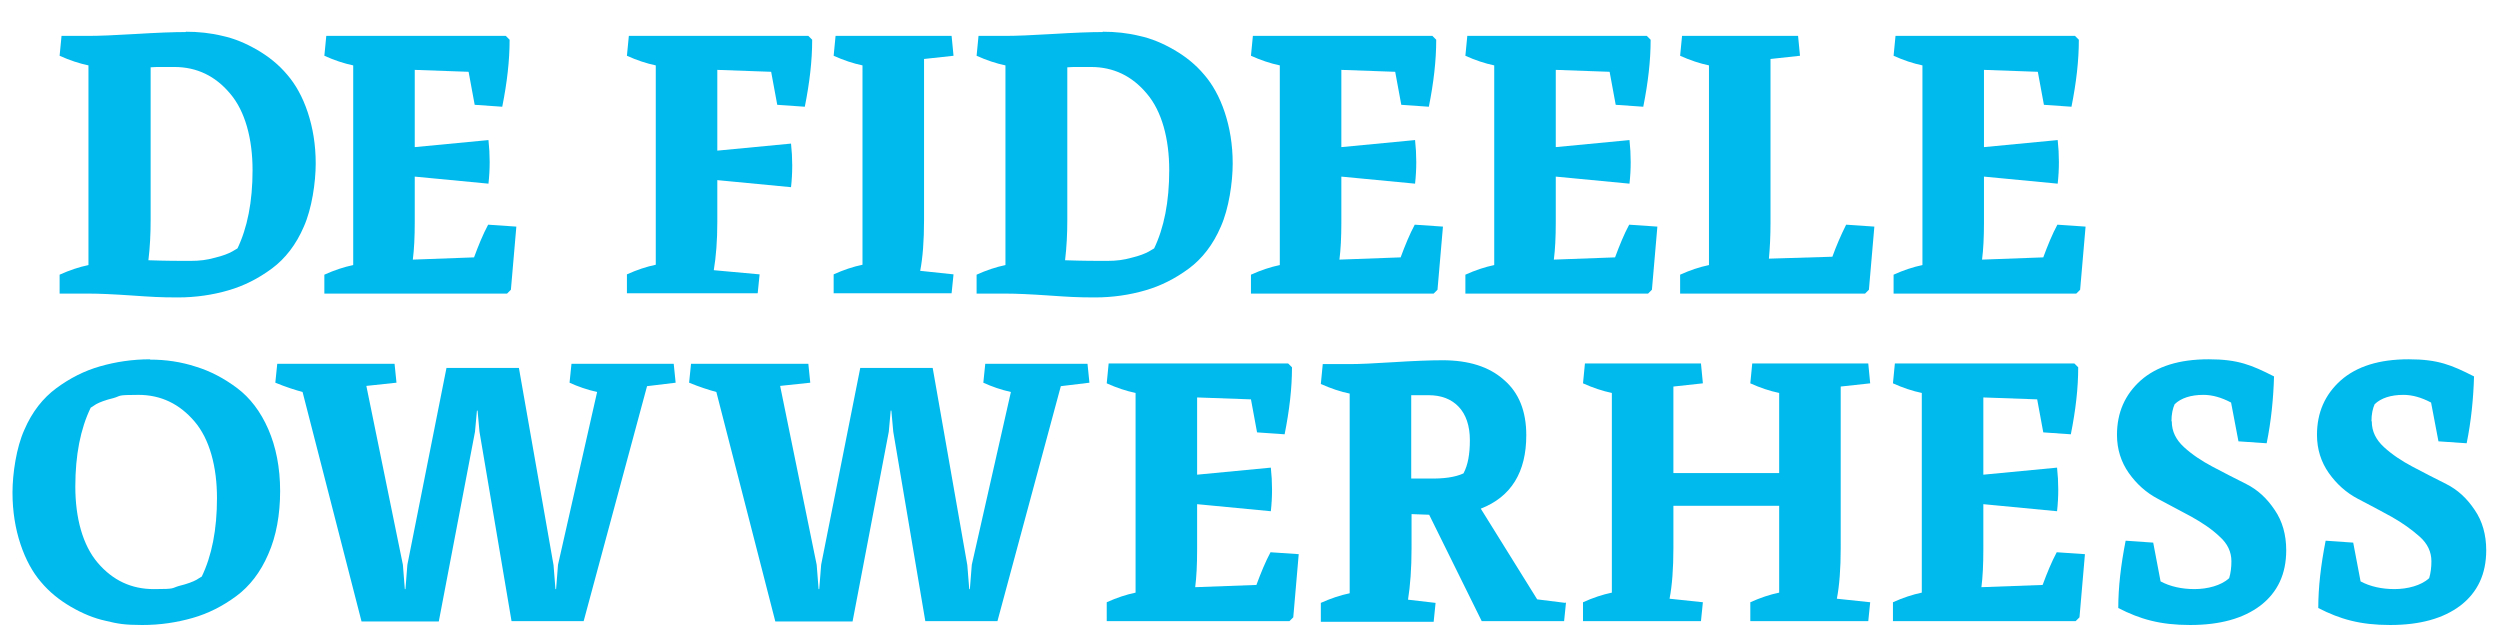
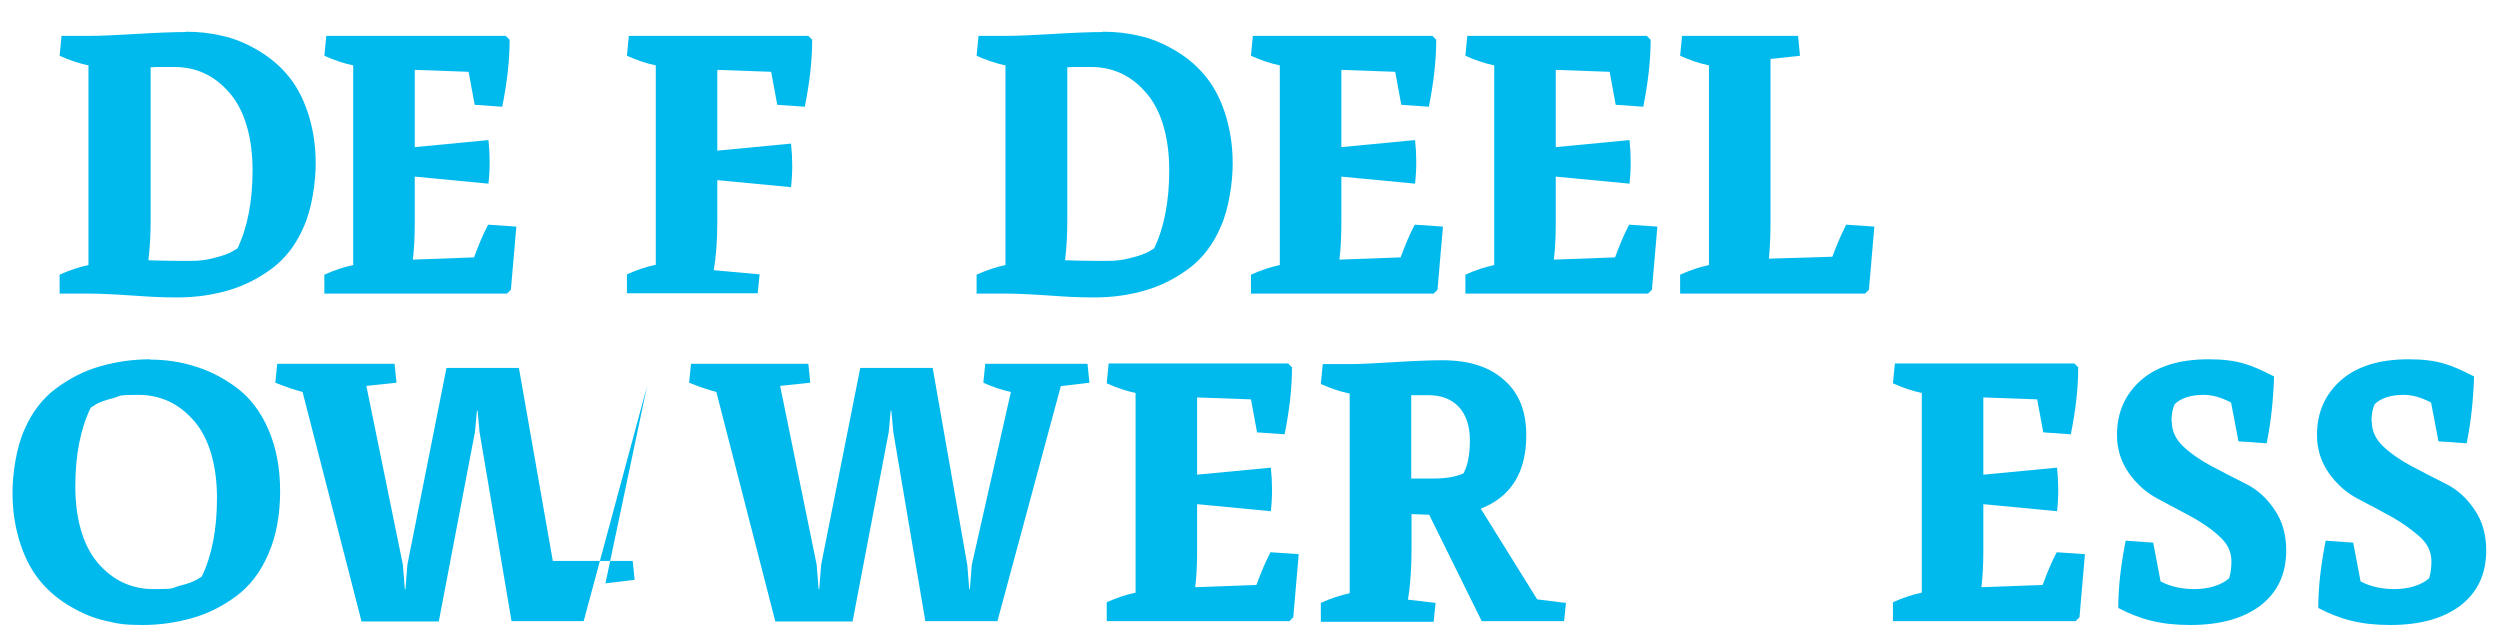
<svg xmlns="http://www.w3.org/2000/svg" id="Ebene_1" version="1.1" viewBox="0 0 780 200">
  <defs>
    <style>
      .st0 {
        fill: #00b9ed;
      }
    </style>
  </defs>
  <g>
    <path class="st0" d="M58,9.9c3.9,0,7.7.4,11.4,1.3,3.7.8,7.3,2.3,10.9,4.4,3.6,2.1,6.7,4.6,9.3,7.7,2.6,3,4.8,6.9,6.4,11.7,1.6,4.8,2.5,10.1,2.5,16s-1.2,14.1-3.7,19.7c-2.4,5.6-5.8,10-10,13.1-4.2,3.1-8.7,5.4-13.6,6.8-4.8,1.4-10.1,2.2-15.7,2.2s-8.5-.2-14.3-.6c-5.8-.4-10.3-.6-13.6-.6h-9v-5.9c3.1-1.4,6.1-2.4,9-3V20.4c-2.9-.6-5.9-1.6-9-3l.6-6.2h8.4c3.3,0,8.2-.2,14.8-.6,6.6-.4,11.7-.6,15.5-.6ZM74,77.7c3.2-6.6,4.8-14.8,4.8-24.6s-2.3-18.4-7-23.9c-4.6-5.5-10.4-8.3-17.4-8.3s-5.8,0-7.4.1v47.6c0,4.3-.2,8.5-.7,12.6,5.6.2,9.9.2,13,.2s5.3-.3,7.8-1c2.5-.6,4.2-1.3,5.3-1.9l1.7-1Z" />
    <path class="st0" d="M161.1,70.7l-1.7,19.7-1.2,1.2h-57v-5.9c3.1-1.4,6.1-2.4,9-3V20.4c-2.9-.6-5.9-1.6-9-3l.6-6.2h56l1.2,1.2c0,6.5-.8,13.4-2.3,20.9l-8.6-.6-1.9-10.3-16.8-.6v24.1l23-2.2c.5,4.6.5,9.1,0,13.6l-23-2.2v14.3c0,4.6-.2,8.5-.6,11.6l19.1-.7c1.4-3.8,2.8-7.2,4.4-10.2l8.8.6Z" />
    <path class="st0" d="M223.8,21.7v25.3l23-2.2c.5,4.6.5,9.1,0,13.6l-23-2.2v13.1c0,5.8-.4,10.8-1.1,15l14.3,1.3-.6,5.9h-40.8v-5.9c3.1-1.4,6.1-2.4,9-3V20.4c-2.9-.6-5.9-1.6-9-3l.6-6.2h56l1.2,1.2c0,6.5-.8,13.4-2.3,20.9l-8.6-.6-1.9-10.3-16.8-.6Z" />
-     <path class="st0" d="M288.3,18.3v50.4c0,6.4-.4,11.7-1.2,15.8l10.4,1.1-.6,5.9h-36.8v-5.9c3.1-1.4,6.1-2.4,9-3V20.4c-2.9-.6-5.9-1.6-9-3l.6-6.2h36.2l.6,6.2-9.2,1Z" />
    <path class="st0" d="M344.1,9.9c3.9,0,7.7.4,11.4,1.3,3.7.8,7.3,2.3,10.9,4.4,3.6,2.1,6.7,4.6,9.3,7.7,2.6,3,4.8,6.9,6.4,11.7,1.6,4.8,2.5,10.1,2.5,16s-1.2,14.1-3.7,19.7c-2.4,5.6-5.8,10-10,13.1-4.2,3.1-8.7,5.4-13.6,6.8-4.8,1.4-10.1,2.2-15.7,2.2s-8.5-.2-14.3-.6c-5.8-.4-10.3-.6-13.6-.6h-9v-5.9c3.1-1.4,6.1-2.4,9-3V20.4c-2.9-.6-5.9-1.6-9-3l.6-6.2h8.4c3.3,0,8.2-.2,14.8-.6,6.6-.4,11.7-.6,15.5-.6ZM360,77.7c3.2-6.6,4.8-14.8,4.8-24.6s-2.3-18.4-7-23.9c-4.6-5.5-10.4-8.3-17.4-8.3s-5.8,0-7.4.1v47.6c0,4.3-.2,8.5-.7,12.6,5.6.2,9.9.2,13,.2s5.3-.3,7.8-1c2.5-.6,4.2-1.3,5.3-1.9l1.7-1Z" />
    <path class="st0" d="M450.2,70.7l-1.7,19.7-1.2,1.2h-57v-5.9c3.1-1.4,6.1-2.4,9-3V20.4c-2.9-.6-5.9-1.6-9-3l.6-6.2h56l1.2,1.2c0,6.5-.8,13.4-2.3,20.9l-8.6-.6-1.9-10.3-16.8-.6v24.1l23-2.2c.5,4.6.5,9.1,0,13.6l-23-2.2v14.3c0,4.6-.2,8.5-.6,11.6l19.1-.7c1.4-3.8,2.8-7.2,4.4-10.2l8.8.6Z" />
    <path class="st0" d="M517.1,70.7l-1.7,19.7-1.2,1.2h-57v-5.9c3.1-1.4,6.1-2.4,9-3V20.4c-2.9-.6-5.9-1.6-9-3l.6-6.2h56l1.2,1.2c0,6.5-.8,13.4-2.3,20.9l-8.6-.6-1.9-10.3-16.8-.6v24.1l23-2.2c.5,4.6.5,9.1,0,13.6l-23-2.2v14.3c0,4.6-.2,8.5-.6,11.6l19.1-.7c1.4-3.8,2.8-7.2,4.4-10.2l8.8.6Z" />
    <path class="st0" d="M584.8,70.7l-1.7,19.7-1.2,1.2h-57.7v-5.9c3.1-1.4,6.1-2.4,9-3V20.4c-2.9-.6-5.9-1.6-9-3l.6-6.2h36.2l.6,6.2-9.2,1v51c0,4.3-.2,8.1-.5,11.3l19.8-.6c1.2-3.3,2.6-6.6,4.3-10l8.8.6Z" />
-     <path class="st0" d="M650.7,70.7l-1.7,19.7-1.2,1.2h-57v-5.9c3.1-1.4,6.1-2.4,9-3V20.4c-2.9-.6-5.9-1.6-9-3l.6-6.2h56l1.2,1.2c0,6.5-.8,13.4-2.3,20.9l-8.6-.6-1.9-10.3-16.8-.6v24.1l23-2.2c.5,4.6.5,9.1,0,13.6l-23-2.2v14.3c0,4.6-.2,8.5-.6,11.6l19.1-.7c1.4-3.8,2.8-7.2,4.4-10.2l8.8.6Z" />
  </g>
  <g>
    <path class="st0" d="M46.8,112.2c5,0,9.7.7,14.3,2.2,4.6,1.4,8.9,3.7,12.9,6.7,4,3,7.3,7.3,9.7,12.8,2.4,5.5,3.7,12,3.7,19.3s-1.2,14.1-3.7,19.7c-2.4,5.6-5.8,10-10,13.1-4.2,3.1-8.7,5.4-13.6,6.8-4.9,1.4-10.1,2.2-15.7,2.2s-7.7-.4-11.4-1.3c-3.7-.8-7.3-2.3-10.9-4.4-3.6-2.1-6.7-4.6-9.3-7.7-2.6-3-4.8-7-6.4-11.8-1.6-4.8-2.5-10.2-2.5-16.1s1.2-14.1,3.7-19.6c2.4-5.6,5.8-9.9,10-13,4.2-3.1,8.7-5.4,13.6-6.8,4.9-1.4,10.1-2.2,15.6-2.2ZM62.9,180c3.2-6.6,4.8-14.8,4.8-24.6s-2.3-18.4-7-23.9c-4.7-5.5-10.5-8.3-17.5-8.3s-5.3.3-7.8,1c-2.5.6-4.3,1.3-5.4,1.9l-1.7,1.1c-3.2,6.6-4.8,14.8-4.8,24.6s2.3,18.3,7,23.8c4.7,5.5,10.5,8.2,17.5,8.2s5.4-.3,7.9-1c2.5-.6,4.3-1.3,5.4-1.9l1.6-1Z" />
-     <path class="st0" d="M201.9,120.4l-19.8,73.4h-22.5l-10-59.1-.6-6.6h-.2l-.6,6.6-11.3,59.2h-24.1l-18.4-71.6c-2.2-.6-5.1-1.5-8.5-2.9l.6-5.9h36.6l.6,5.9-9.4,1,11.4,55.8.6,7.6h.2l.6-7.6,12.2-61.4h22.6c0,0,10.8,61.5,10.8,61.5l.6,7.5h.2l.6-7.6,12.2-53.9c-3.1-.7-6-1.7-8.6-2.9l.6-5.9h31.9l.6,5.9-9.1,1.1Z" />
+     <path class="st0" d="M201.9,120.4l-19.8,73.4h-22.5l-10-59.1-.6-6.6h-.2l-.6,6.6-11.3,59.2h-24.1l-18.4-71.6c-2.2-.6-5.1-1.5-8.5-2.9l.6-5.9h36.6l.6,5.9-9.4,1,11.4,55.8.6,7.6h.2l.6-7.6,12.2-61.4h22.6c0,0,10.8,61.5,10.8,61.5l.6,7.5h.2c-3.1-.7-6-1.7-8.6-2.9l.6-5.9h31.9l.6,5.9-9.1,1.1Z" />
    <path class="st0" d="M331,120.4l-19.8,73.4h-22.5l-10-59.1-.6-6.6h-.2l-.6,6.6-11.3,59.2h-24.1l-18.4-71.6c-2.2-.6-5.1-1.5-8.5-2.9l.6-5.9h36.6l.6,5.9-9.4,1,11.4,55.8.6,7.6h.2l.6-7.6,12.2-61.4h22.6c0,0,10.8,61.5,10.8,61.5l.6,7.5h.2l.6-7.6,12.2-53.9c-3.1-.7-6-1.7-8.6-2.9l.6-5.9h31.9l.6,5.9-9.1,1.1Z" />
    <path class="st0" d="M405.2,172.9l-1.7,19.7-1.2,1.2h-57v-5.9c3.1-1.4,6.1-2.4,9-3v-62.3c-2.9-.6-5.9-1.6-9-3l.6-6.2h56l1.2,1.2c0,6.5-.8,13.4-2.3,20.9l-8.6-.6-1.9-10.3-16.8-.6v24.1l23-2.2c.5,4.6.5,9.1,0,13.6l-23-2.2v14.3c0,4.6-.2,8.5-.6,11.6l19.1-.7c1.4-3.8,2.8-7.2,4.4-10.2l8.8.6Z" />
    <path class="st0" d="M488.6,187.9l-.6,5.9h-25.7l-16.4-33.2-5.5-.2v10.7c0,6.2-.4,11.6-1.1,16l8.6,1-.6,5.9h-35.2v-5.9c3.1-1.4,6.1-2.4,9-3v-62.3c-2.9-.6-5.9-1.6-9-3l.6-6.2h8.4c2.9,0,7.5-.2,13.7-.6,6.3-.4,11.4-.6,15.3-.6,8.1,0,14.5,2,19.1,6.1,4.7,4,7,9.8,7,17.3,0,11.5-4.7,19.2-14.2,22.9l17.6,28.3,8.8,1.1ZM440.4,149.3h5.4c4.6.1,8.2-.4,10.8-1.6,1.4-2.6,2-6,2-10.4s-1.2-8-3.5-10.4c-2.3-2.4-5.4-3.6-9.4-3.6h-5.4v26Z" />
-     <path class="st0" d="M574.3,120.6v50.4c0,6.4-.4,11.7-1.2,15.8l10.4,1.1-.6,5.9h-36.8v-5.9c3.1-1.4,6.1-2.4,9-3v-27.1h-33v13.2c0,6.4-.4,11.7-1.2,15.8l10.4,1.1-.6,5.9h-36.8v-5.9c3.1-1.4,6.1-2.4,9-3v-62.3c-2.9-.6-5.9-1.6-9-3l.6-6.2h36.2l.6,6.2-9.2,1v27h33v-25c-2.9-.6-5.9-1.6-9-3l.6-6.2h36.2l.6,6.2-9.2,1Z" />
    <path class="st0" d="M650.5,172.9l-1.7,19.7-1.2,1.2h-57v-5.9c3.1-1.4,6.1-2.4,9-3v-62.3c-2.9-.6-5.9-1.6-9-3l.6-6.2h56l1.2,1.2c0,6.5-.8,13.4-2.3,20.9l-8.6-.6-1.9-10.3-16.8-.6v24.1l23-2.2c.5,4.6.5,9.1,0,13.6l-23-2.2v14.3c0,4.6-.2,8.5-.6,11.6l19.1-.7c1.4-3.8,2.8-7.2,4.4-10.2l8.8.6Z" />
    <path class="st0" d="M677.6,131.5c0,3.1,1.3,5.7,3.8,8,2.5,2.3,5.5,4.3,8.9,6.1,3.4,1.8,6.9,3.6,10.5,5.4s6.5,4.5,8.9,8.1c2.4,3.5,3.6,7.7,3.6,12.6,0,7.4-2.7,13.1-8,17.2-5.4,4.1-12.7,6.1-22,6.1s-15.6-1.8-22.4-5.3c0-6.4.8-13.4,2.3-21l8.6.6,2.3,12.1c3,1.6,6.6,2.4,10.6,2.4s8.3-1.1,10.8-3.4c.5-1.7.7-3.4.7-5.3,0-2.9-1.2-5.5-3.7-7.7-2.4-2.3-5.4-4.3-8.8-6.2-3.4-1.8-6.9-3.7-10.5-5.6s-6.6-4.6-9-8c-2.4-3.4-3.7-7.4-3.7-11.9,0-7,2.5-12.6,7.4-17,5-4.4,12-6.6,21.2-6.6s13.4,1.8,20.3,5.3h.1c-.2,7-.9,14-2.3,20.9l-8.8-.6-2.3-12.1c-3-1.6-5.9-2.4-8.6-2.4-4,0-7,1-9,2.9-.6,1.3-1,3.1-1,5.3Z" />
    <path class="st0" d="M740,131.5c0,3.1,1.3,5.7,3.8,8,2.5,2.3,5.5,4.3,8.9,6.1,3.4,1.8,6.9,3.6,10.5,5.4s6.5,4.5,8.9,8.1c2.4,3.5,3.6,7.7,3.6,12.6,0,7.4-2.7,13.1-8,17.2-5.4,4.1-12.7,6.1-22,6.1s-15.6-1.8-22.4-5.3c0-6.4.8-13.4,2.3-21l8.6.6,2.3,12.1c3,1.6,6.6,2.4,10.6,2.4s8.3-1.1,10.8-3.4c.5-1.7.7-3.4.7-5.3,0-2.9-1.2-5.5-3.7-7.7s-5.4-4.3-8.8-6.2-6.9-3.7-10.5-5.6c-3.6-1.9-6.6-4.6-9-8-2.4-3.4-3.7-7.4-3.7-11.9,0-7,2.5-12.6,7.4-17,5-4.4,12-6.6,21.2-6.6s13.4,1.8,20.3,5.3h.1c-.2,7-.9,14-2.3,20.9l-8.8-.6-2.3-12.1c-3-1.6-5.9-2.4-8.6-2.4-4,0-7,1-9,2.9-.6,1.3-1,3.1-1,5.3Z" />
  </g>
</svg>